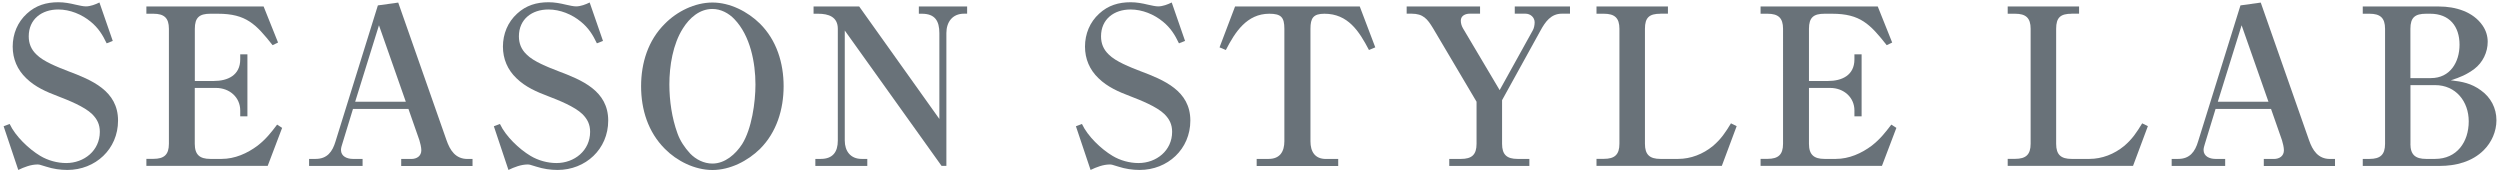
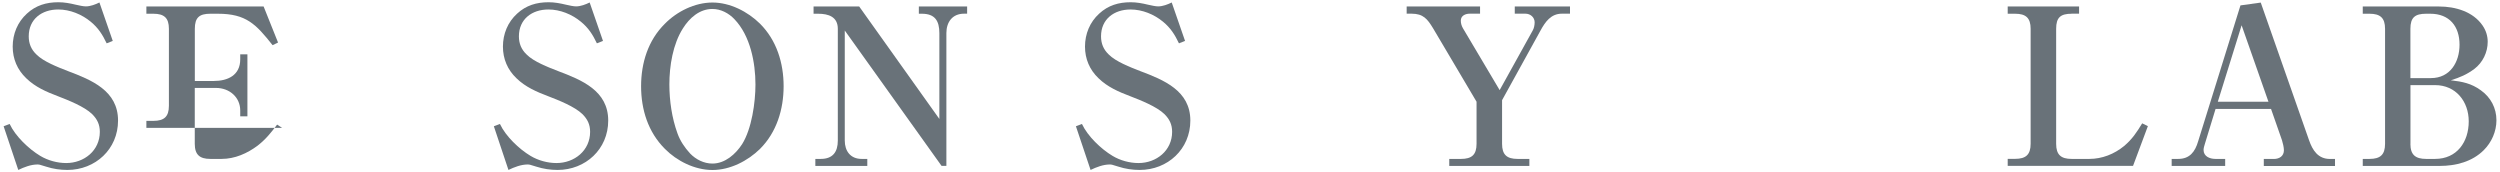
<svg xmlns="http://www.w3.org/2000/svg" version="1.1" id="レイヤー_1" x="0px" y="0px" viewBox="0 0 435 30" style="enable-background:new 0 0 435 30;" xml:space="preserve">
  <style type="text/css">
	.st0{fill:#697279;}
</style>
  <path class="st0" d="M1.68,21.57C2.67,23.7,5.03,25.94,7,27.12c1.33,0.8,2.97,1.25,4.52,1.25c3.12,0,5.85-2.17,5.85-5.43  c0-1.29-0.46-2.2-1.33-3.08c-1.37-1.33-4.18-2.43-5.96-3.12c-2.01-0.76-3.95-1.6-5.51-3.12c-1.56-1.48-2.36-3.38-2.36-5.51  c0-2.2,0.84-4.26,2.47-5.74c1.56-1.44,3.38-1.98,5.47-1.98c1.06,0,2.05,0.19,3,0.42c0.68,0.15,1.33,0.3,1.79,0.3  c0.8,0,1.67-0.34,2.36-0.68l2.32,6.69l-1.06,0.42c-0.72-1.52-1.48-2.7-2.77-3.76c-1.56-1.29-3.61-2.13-5.66-2.13  c-2.85,0-5.13,1.67-5.13,4.67c0,1.25,0.42,2.28,1.33,3.15c1.22,1.25,3.8,2.24,5.47,2.89c4.14,1.56,8.74,3.42,8.74,8.62  c0,4.98-3.95,8.59-8.82,8.59c-1.25,0-2.51-0.19-3.68-0.57c-1.14-0.38-1.29-0.38-1.52-0.38c-1.14,0-2.32,0.46-3.34,0.95l-2.55-7.6  L1.68,21.57z" />
-   <path class="st0" d="M45.87,1.13l2.51,6.27l-0.95,0.46c-2.89-3.65-4.6-5.47-9.5-5.47H36.6c-1.9,0-2.7,0.65-2.7,2.62v9.08h3.3  c2.43,0,4.6-0.99,4.6-3.76V9.45h1.25v10.79h-1.25v-1.03c0-2.24-1.82-3.91-4.22-3.91h-3.69v9.73c0,1.9,0.87,2.62,2.7,2.62h1.98  c2.28,0,4.45-0.95,6.27-2.32c1.45-1.14,2.28-2.2,3.38-3.65l0.87,0.57l-2.51,6.61H25.47v-1.22h1.22c1.86,0,2.7-0.72,2.7-2.62V5.01  c0-1.9-0.84-2.62-2.7-2.62h-1.22V1.13H45.87z" />
-   <path class="st0" d="M61.42,18.95l-1.86,6.08c-0.12,0.34-0.23,0.76-0.23,1.06c0,1.14,1.1,1.56,2.05,1.56h1.71v1.22h-9.31v-1.22h1.14  c2.01,0,2.93-1.25,3.46-3.04l7.37-23.67l3.54-0.49l8.4,23.94c0.61,1.75,1.56,3.27,3.65,3.27h0.88v1.22H69.81v-1.22h1.75  c0.95,0,1.75-0.49,1.75-1.52c0-0.49-0.19-1.29-0.34-1.75l-1.9-5.43H61.42z M65.94,4.4L61.8,17.7h8.81L65.94,4.4z" />
+   <path class="st0" d="M45.87,1.13l2.51,6.27l-0.95,0.46c-2.89-3.65-4.6-5.47-9.5-5.47H36.6c-1.9,0-2.7,0.65-2.7,2.62v9.08h3.3  c2.43,0,4.6-0.99,4.6-3.76V9.45h1.25v10.79h-1.25v-1.03c0-2.24-1.82-3.91-4.22-3.91h-3.69v9.73c0,1.9,0.87,2.62,2.7,2.62h1.98  c2.28,0,4.45-0.95,6.27-2.32c1.45-1.14,2.28-2.2,3.38-3.65l0.87,0.57H25.47v-1.22h1.22c1.86,0,2.7-0.72,2.7-2.62V5.01  c0-1.9-0.84-2.62-2.7-2.62h-1.22V1.13H45.87z" />
  <path class="st0" d="M86.99,21.57c0.99,2.13,3.34,4.37,5.32,5.55c1.33,0.8,2.96,1.25,4.52,1.25c3.12,0,5.85-2.17,5.85-5.43  c0-1.29-0.46-2.2-1.33-3.08c-1.37-1.33-4.18-2.43-5.97-3.12c-2.01-0.76-3.95-1.6-5.51-3.12c-1.56-1.48-2.36-3.38-2.36-5.51  c0-2.2,0.84-4.26,2.47-5.74c1.56-1.44,3.38-1.98,5.47-1.98c1.06,0,2.05,0.19,3,0.42c0.68,0.15,1.33,0.3,1.79,0.3  c0.8,0,1.67-0.34,2.36-0.68l2.32,6.69l-1.06,0.42c-0.72-1.52-1.48-2.7-2.78-3.76c-1.56-1.29-3.61-2.13-5.66-2.13  c-2.85,0-5.13,1.67-5.13,4.67c0,1.25,0.42,2.28,1.33,3.15c1.21,1.25,3.8,2.24,5.47,2.89c4.14,1.56,8.74,3.42,8.74,8.62  c0,4.98-3.95,8.59-8.81,8.59c-1.25,0-2.51-0.19-3.69-0.57c-1.14-0.38-1.29-0.38-1.52-0.38c-1.14,0-2.32,0.46-3.34,0.95l-2.54-7.6  L86.99,21.57z" />
  <path class="st0" d="M132.25,25.9c-2.17,2.13-5.24,3.68-8.28,3.68c-3.08,0-6.19-1.56-8.28-3.68c-2.93-2.93-4.14-6.84-4.14-10.9  c0-4.03,1.21-7.98,4.14-10.87c2.09-2.13,5.2-3.69,8.28-3.69c3.04,0,6.12,1.56,8.28,3.69c2.89,2.89,4.1,6.84,4.1,10.87  C136.35,19.03,135.13,23.02,132.25,25.9z M117.88,23.21c0.46,1.29,1.25,2.47,2.2,3.5c0.99,1.03,2.39,1.75,3.88,1.75  c2.2,0,4.03-1.63,5.17-3.38c1.67-2.66,2.32-7.26,2.32-10.37c0-3.84-0.91-8.51-3.65-11.36c-0.99-1.06-2.39-1.79-3.84-1.79  c-2.24,0-3.99,1.56-5.13,3.38c-1.75,2.74-2.36,6.54-2.36,9.76C116.48,17.55,116.9,20.51,117.88,23.21z" />
  <path class="st0" d="M146.99,5.31v19.15c0,1.82,0.99,3.19,2.93,3.19h0.99v1.22h-9.04v-1.22h0.95c2.09,0,2.96-1.22,2.96-3.19V5.01  c0-2.09-1.63-2.62-3.42-2.62h-0.8V1.13h7.94l13.95,19.57V5.77c0-2.13-0.76-3.38-3.04-3.38h-0.53V1.13h8.4v1.25h-0.53  c-2.05,0-3.08,1.48-3.08,3.38v23.1h-0.84L146.99,5.31z" />
  <path class="st0" d="M188.26,21.57c0.99,2.13,3.34,4.37,5.32,5.55c1.33,0.8,2.96,1.25,4.52,1.25c3.12,0,5.85-2.17,5.85-5.43  c0-1.29-0.46-2.2-1.33-3.08c-1.37-1.33-4.18-2.43-5.96-3.12c-2.01-0.76-3.95-1.6-5.51-3.12c-1.56-1.48-2.36-3.38-2.36-5.51  c0-2.2,0.84-4.26,2.47-5.74c1.56-1.44,3.38-1.98,5.47-1.98c1.06,0,2.05,0.19,3,0.42c0.68,0.15,1.33,0.3,1.79,0.3  c0.8,0,1.67-0.34,2.36-0.68l2.32,6.69l-1.06,0.42c-0.72-1.52-1.48-2.7-2.77-3.76c-1.56-1.29-3.61-2.13-5.66-2.13  c-2.85,0-5.13,1.67-5.13,4.67c0,1.25,0.42,2.28,1.33,3.15c1.22,1.25,3.8,2.24,5.47,2.89c4.14,1.56,8.74,3.42,8.74,8.62  c0,4.98-3.95,8.59-8.82,8.59c-1.25,0-2.51-0.19-3.68-0.57c-1.14-0.38-1.29-0.38-1.52-0.38c-1.14,0-2.32,0.46-3.34,0.95l-2.55-7.6  L188.26,21.57z" />
-   <path class="st0" d="M218.66,28.87v-1.22h2.09c1.97,0,2.73-1.29,2.73-3.08V5.01c0-2.01-0.57-2.62-2.62-2.62  c-3.91,0-5.96,3.19-7.56,6.31l-1.1-0.46l2.7-7.11h21.7l2.7,7.11l-1.1,0.46c-1.71-3.27-3.65-6.31-7.75-6.31  c-1.94,0-2.43,0.76-2.43,2.62v19.57c0,1.79,0.76,3.08,2.7,3.08h2.13v1.22H218.66z" />
  <path class="st0" d="M266.69,5.31c0.23-0.38,0.34-0.99,0.34-1.41c0-0.91-0.76-1.52-1.6-1.52h-1.86V1.13h9.61v1.25h-1.41  c-1.9,0-2.89,1.41-3.72,2.93l-6.69,12.12v7.6c0,1.9,0.84,2.62,2.7,2.62h2.05v1.22h-13.94v-1.22h2.05c1.86,0,2.7-0.72,2.7-2.62V17.7  l-7.56-12.77c-0.99-1.63-1.71-2.55-3.76-2.55h-0.84V1.13h12.77v1.25h-1.79c-0.76,0-1.56,0.34-1.56,1.22c0,0.46,0.15,0.95,0.38,1.33  l6.38,10.75L266.69,5.31z" />
-   <path class="st0" d="M288.92,2.39c-1.94,0-2.7,0.65-2.7,2.62v20.02c0,1.9,0.84,2.62,2.7,2.62H292c2.2,0,4.33-0.84,6.04-2.24  c1.44-1.22,2.2-2.39,3.15-3.95l0.99,0.49l-2.58,6.91h-21.81v-1.22h1.29c1.86,0,2.7-0.72,2.7-2.62V5.01c0-1.9-0.84-2.62-2.7-2.62  h-1.29V1.13h12.43v1.25H288.92z" />
-   <path class="st0" d="M326.73,1.13l2.51,6.27l-0.95,0.46c-2.89-3.65-4.6-5.47-9.5-5.47h-1.33c-1.9,0-2.7,0.65-2.7,2.62v9.08h3.31  c2.43,0,4.6-0.99,4.6-3.76V9.45h1.25v10.79h-1.25v-1.03c0-2.24-1.82-3.91-4.22-3.91h-3.69v9.73c0,1.9,0.88,2.62,2.7,2.62h1.98  c2.28,0,4.45-0.95,6.27-2.32c1.44-1.14,2.28-2.2,3.38-3.65l0.88,0.57l-2.51,6.61h-21.12v-1.22h1.21c1.86,0,2.7-0.72,2.7-2.62V5.01  c0-1.9-0.84-2.62-2.7-2.62h-1.21V1.13H326.73z" />
  <path class="st0" d="M360.47,2.39c-1.94,0-2.7,0.65-2.7,2.62v20.02c0,1.9,0.84,2.62,2.7,2.62h3.08c2.21,0,4.33-0.84,6.04-2.24  c1.44-1.22,2.2-2.39,3.15-3.95l0.99,0.49l-2.58,6.91h-21.81v-1.22h1.29c1.86,0,2.7-0.72,2.7-2.62V5.01c0-1.9-0.84-2.62-2.7-2.62  h-1.29V1.13h12.42v1.25H360.47z" />
  <path class="st0" d="M385.51,18.95l-1.86,6.08c-0.11,0.34-0.23,0.76-0.23,1.06c0,1.14,1.1,1.56,2.05,1.56h1.71v1.22h-9.31v-1.22  h1.14c2.01,0,2.93-1.25,3.46-3.04l7.37-23.67l3.53-0.49l8.4,23.94c0.61,1.75,1.56,3.27,3.65,3.27h0.87v1.22h-12.39v-1.22h1.75  c0.95,0,1.75-0.49,1.75-1.52c0-0.49-0.19-1.29-0.34-1.75l-1.9-5.43H385.51z M390.04,4.4l-4.14,13.3h8.81L390.04,4.4z" />
  <path class="st0" d="M424.39,1.13c2.81,0,5.93,0.87,7.6,3.34c0.57,0.84,0.87,1.79,0.87,2.81c0,1.82-0.87,3.61-2.32,4.71  c-1.33,0.99-2.51,1.48-4.1,1.98c2.01,0.23,3.57,0.53,5.24,1.75c1.71,1.22,2.7,3.08,2.7,5.21c0,1.94-0.84,3.84-2.21,5.2  c-2.01,2.01-4.86,2.74-7.64,2.74h-13.41v-1.22h1.18c1.86,0,2.7-0.72,2.7-2.62V5.01c0-1.9-0.84-2.62-2.7-2.62h-1.18V1.13H424.39z   M422.98,13.59c3.34,0,4.98-2.77,4.98-5.81c0-3.19-1.75-5.39-5.09-5.39h-0.72c-1.94,0-2.74,0.65-2.74,2.62v8.59H422.98z   M419.41,25.03c0,1.9,0.87,2.62,2.74,2.62h1.56c3.8,0,5.85-2.96,5.85-6.53c0-3.46-2.24-6.31-5.85-6.31h-4.29V25.03z" />
</svg>